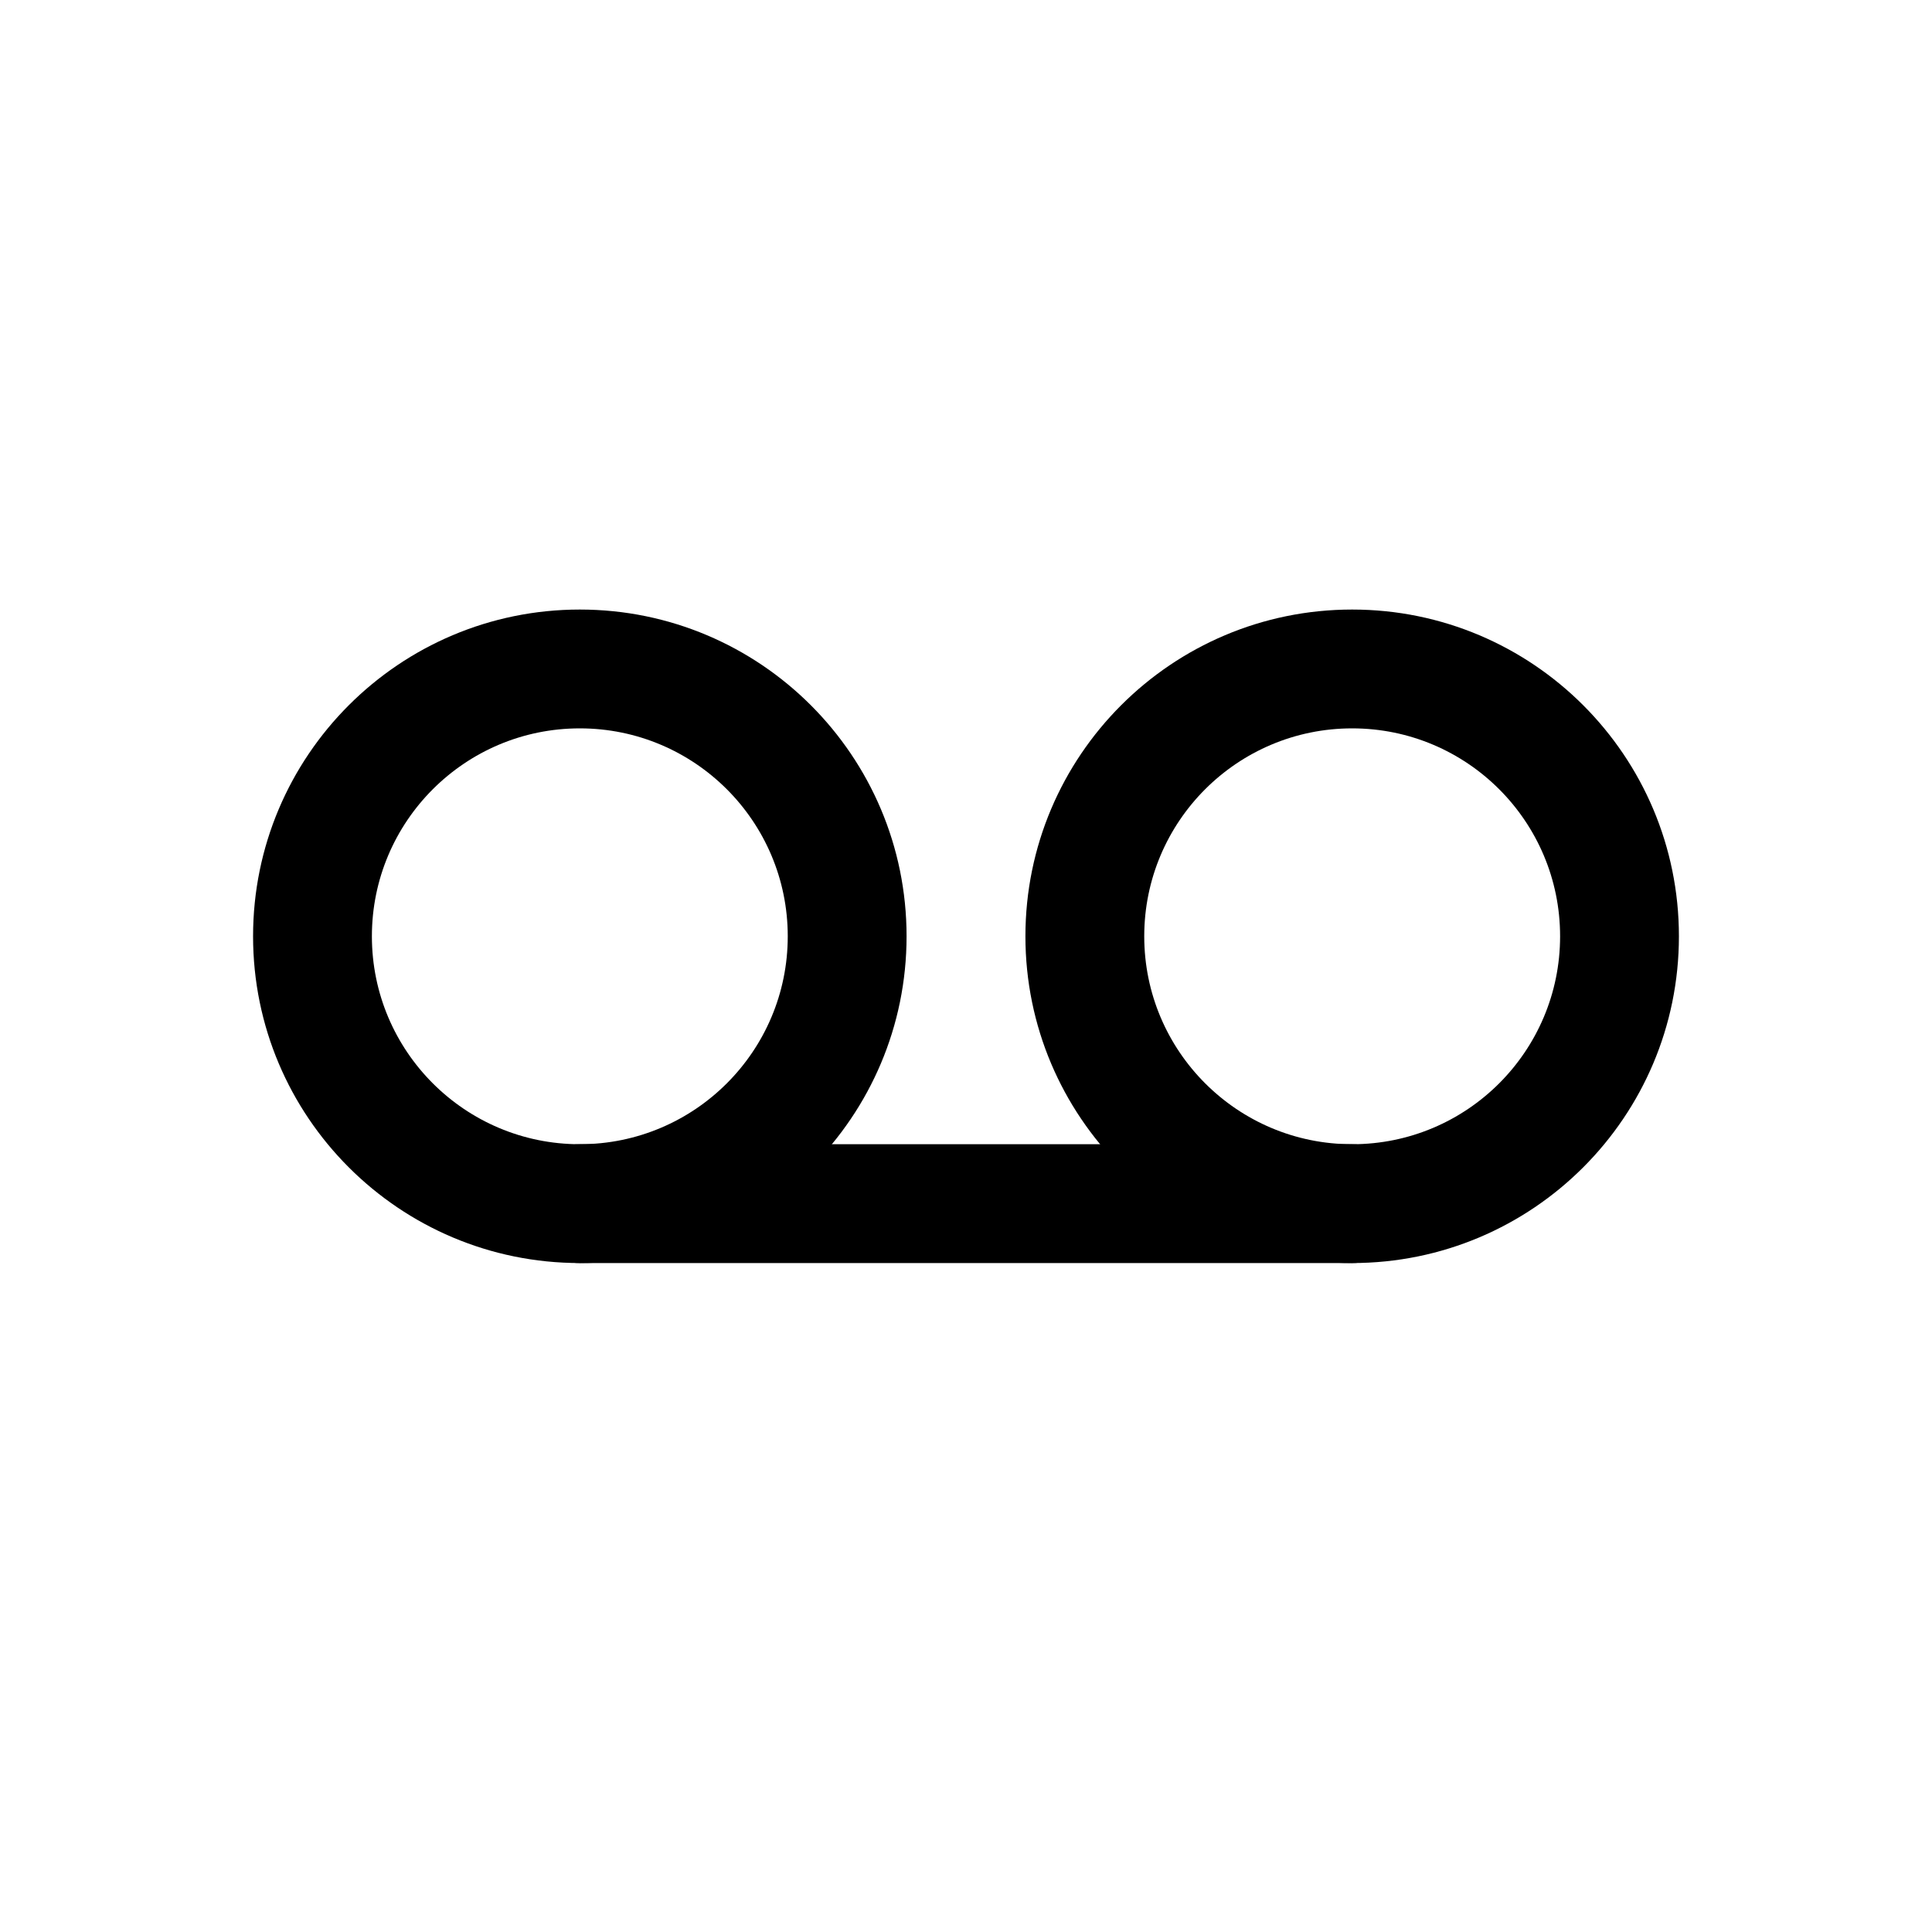
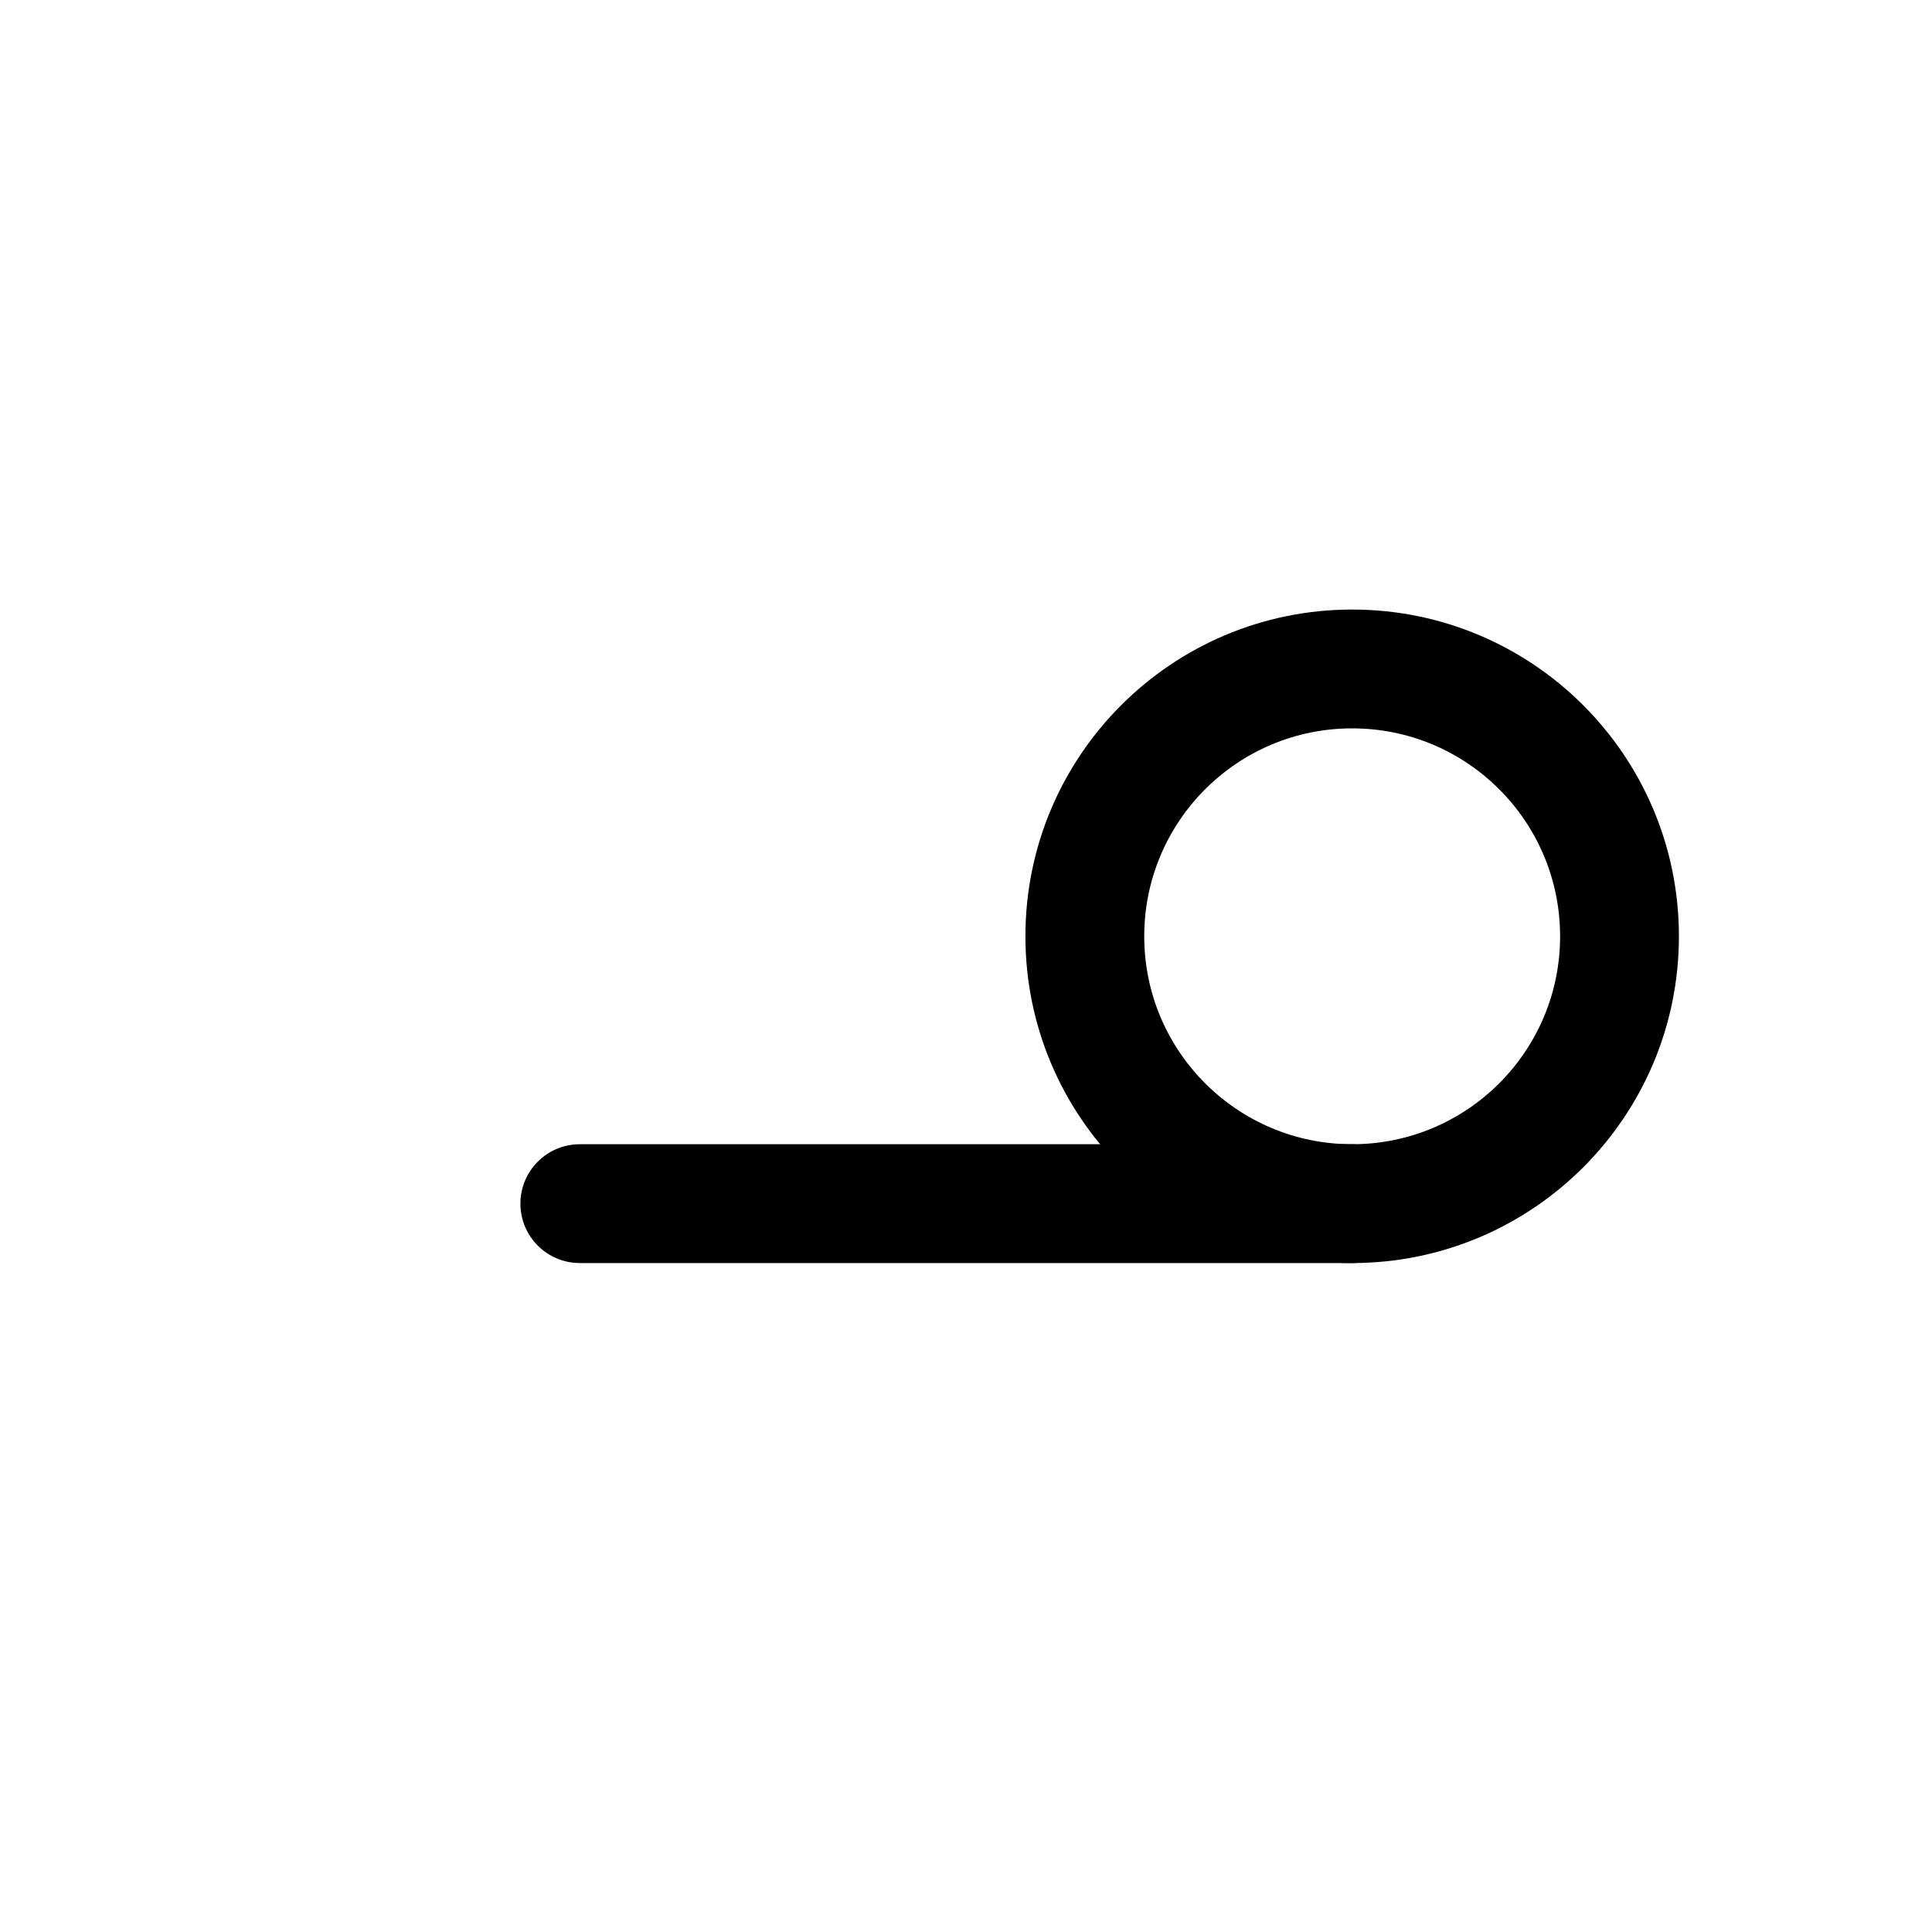
<svg xmlns="http://www.w3.org/2000/svg" fill="#000000" width="800px" height="800px" version="1.1" viewBox="144 144 512 512">
  <g fill-rule="evenodd">
-     <path d="m297.66 478.72c-47.824 0-86.594-38.77-86.594-86.594 0-47.82 38.77-86.59 86.594-86.59 47.82 0 86.59 38.77 86.59 86.59 0 47.824-38.77 86.594-86.59 86.594zm0-31.488c30.43 0 55.102-24.672 55.102-55.105s-24.672-55.102-55.102-55.102c-30.434 0-55.105 24.668-55.105 55.102s24.672 55.105 55.105 55.105z" />
    <path d="m502.34 478.72c-47.824 0-86.594-38.77-86.594-86.594 0-47.82 38.77-86.59 86.594-86.59 47.824 0 86.59 38.77 86.59 86.59 0 47.824-38.766 86.594-86.59 86.594zm0-31.488c30.434 0 55.102-24.672 55.102-55.105s-24.668-55.102-55.102-55.102c-30.434 0-55.105 24.668-55.105 55.102s24.672 55.105 55.105 55.105z" />
-     <path d="m297.66 478.72c-8.695 0-15.746-7.051-15.746-15.742 0-8.695 7.051-15.746 15.746-15.746h204.67c8.695 0 15.742 7.051 15.742 15.746 0 8.691-7.047 15.742-15.742 15.742z" />
+     <path d="m297.66 478.72c-8.695 0-15.746-7.051-15.746-15.742 0-8.695 7.051-15.746 15.746-15.746h204.67c8.695 0 15.742 7.051 15.742 15.746 0 8.691-7.047 15.742-15.742 15.742" />
  </g>
</svg>